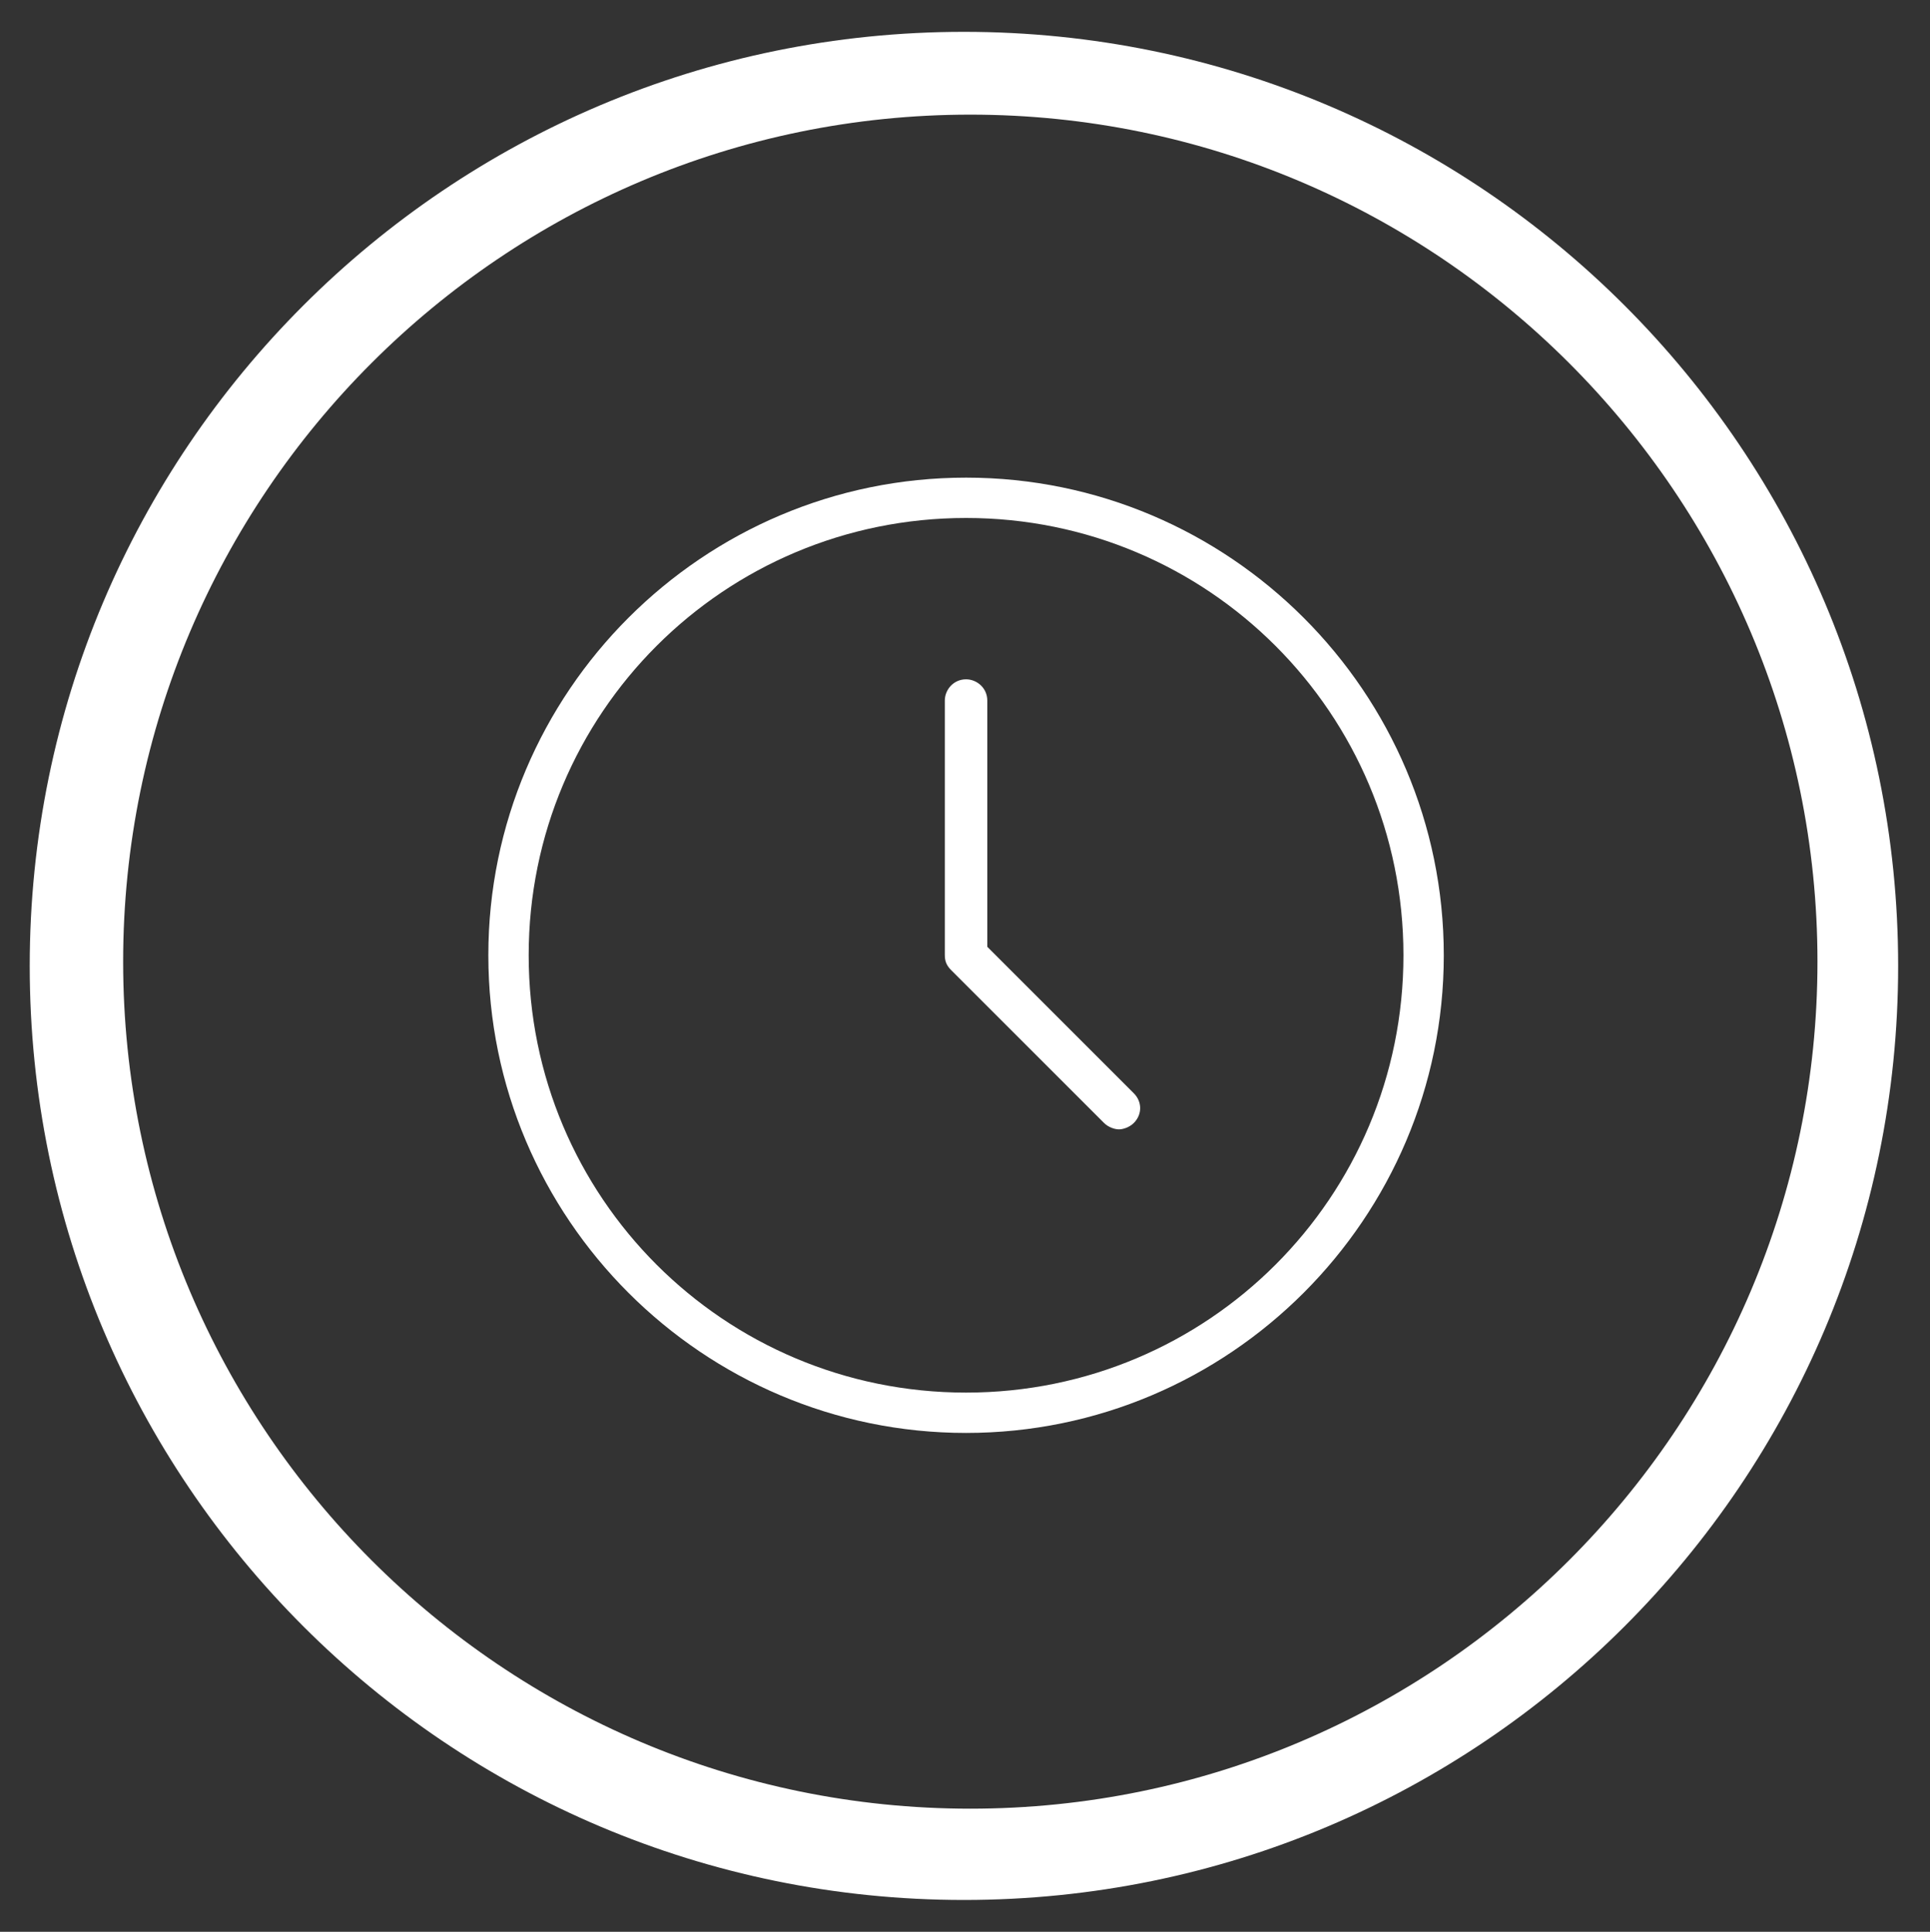
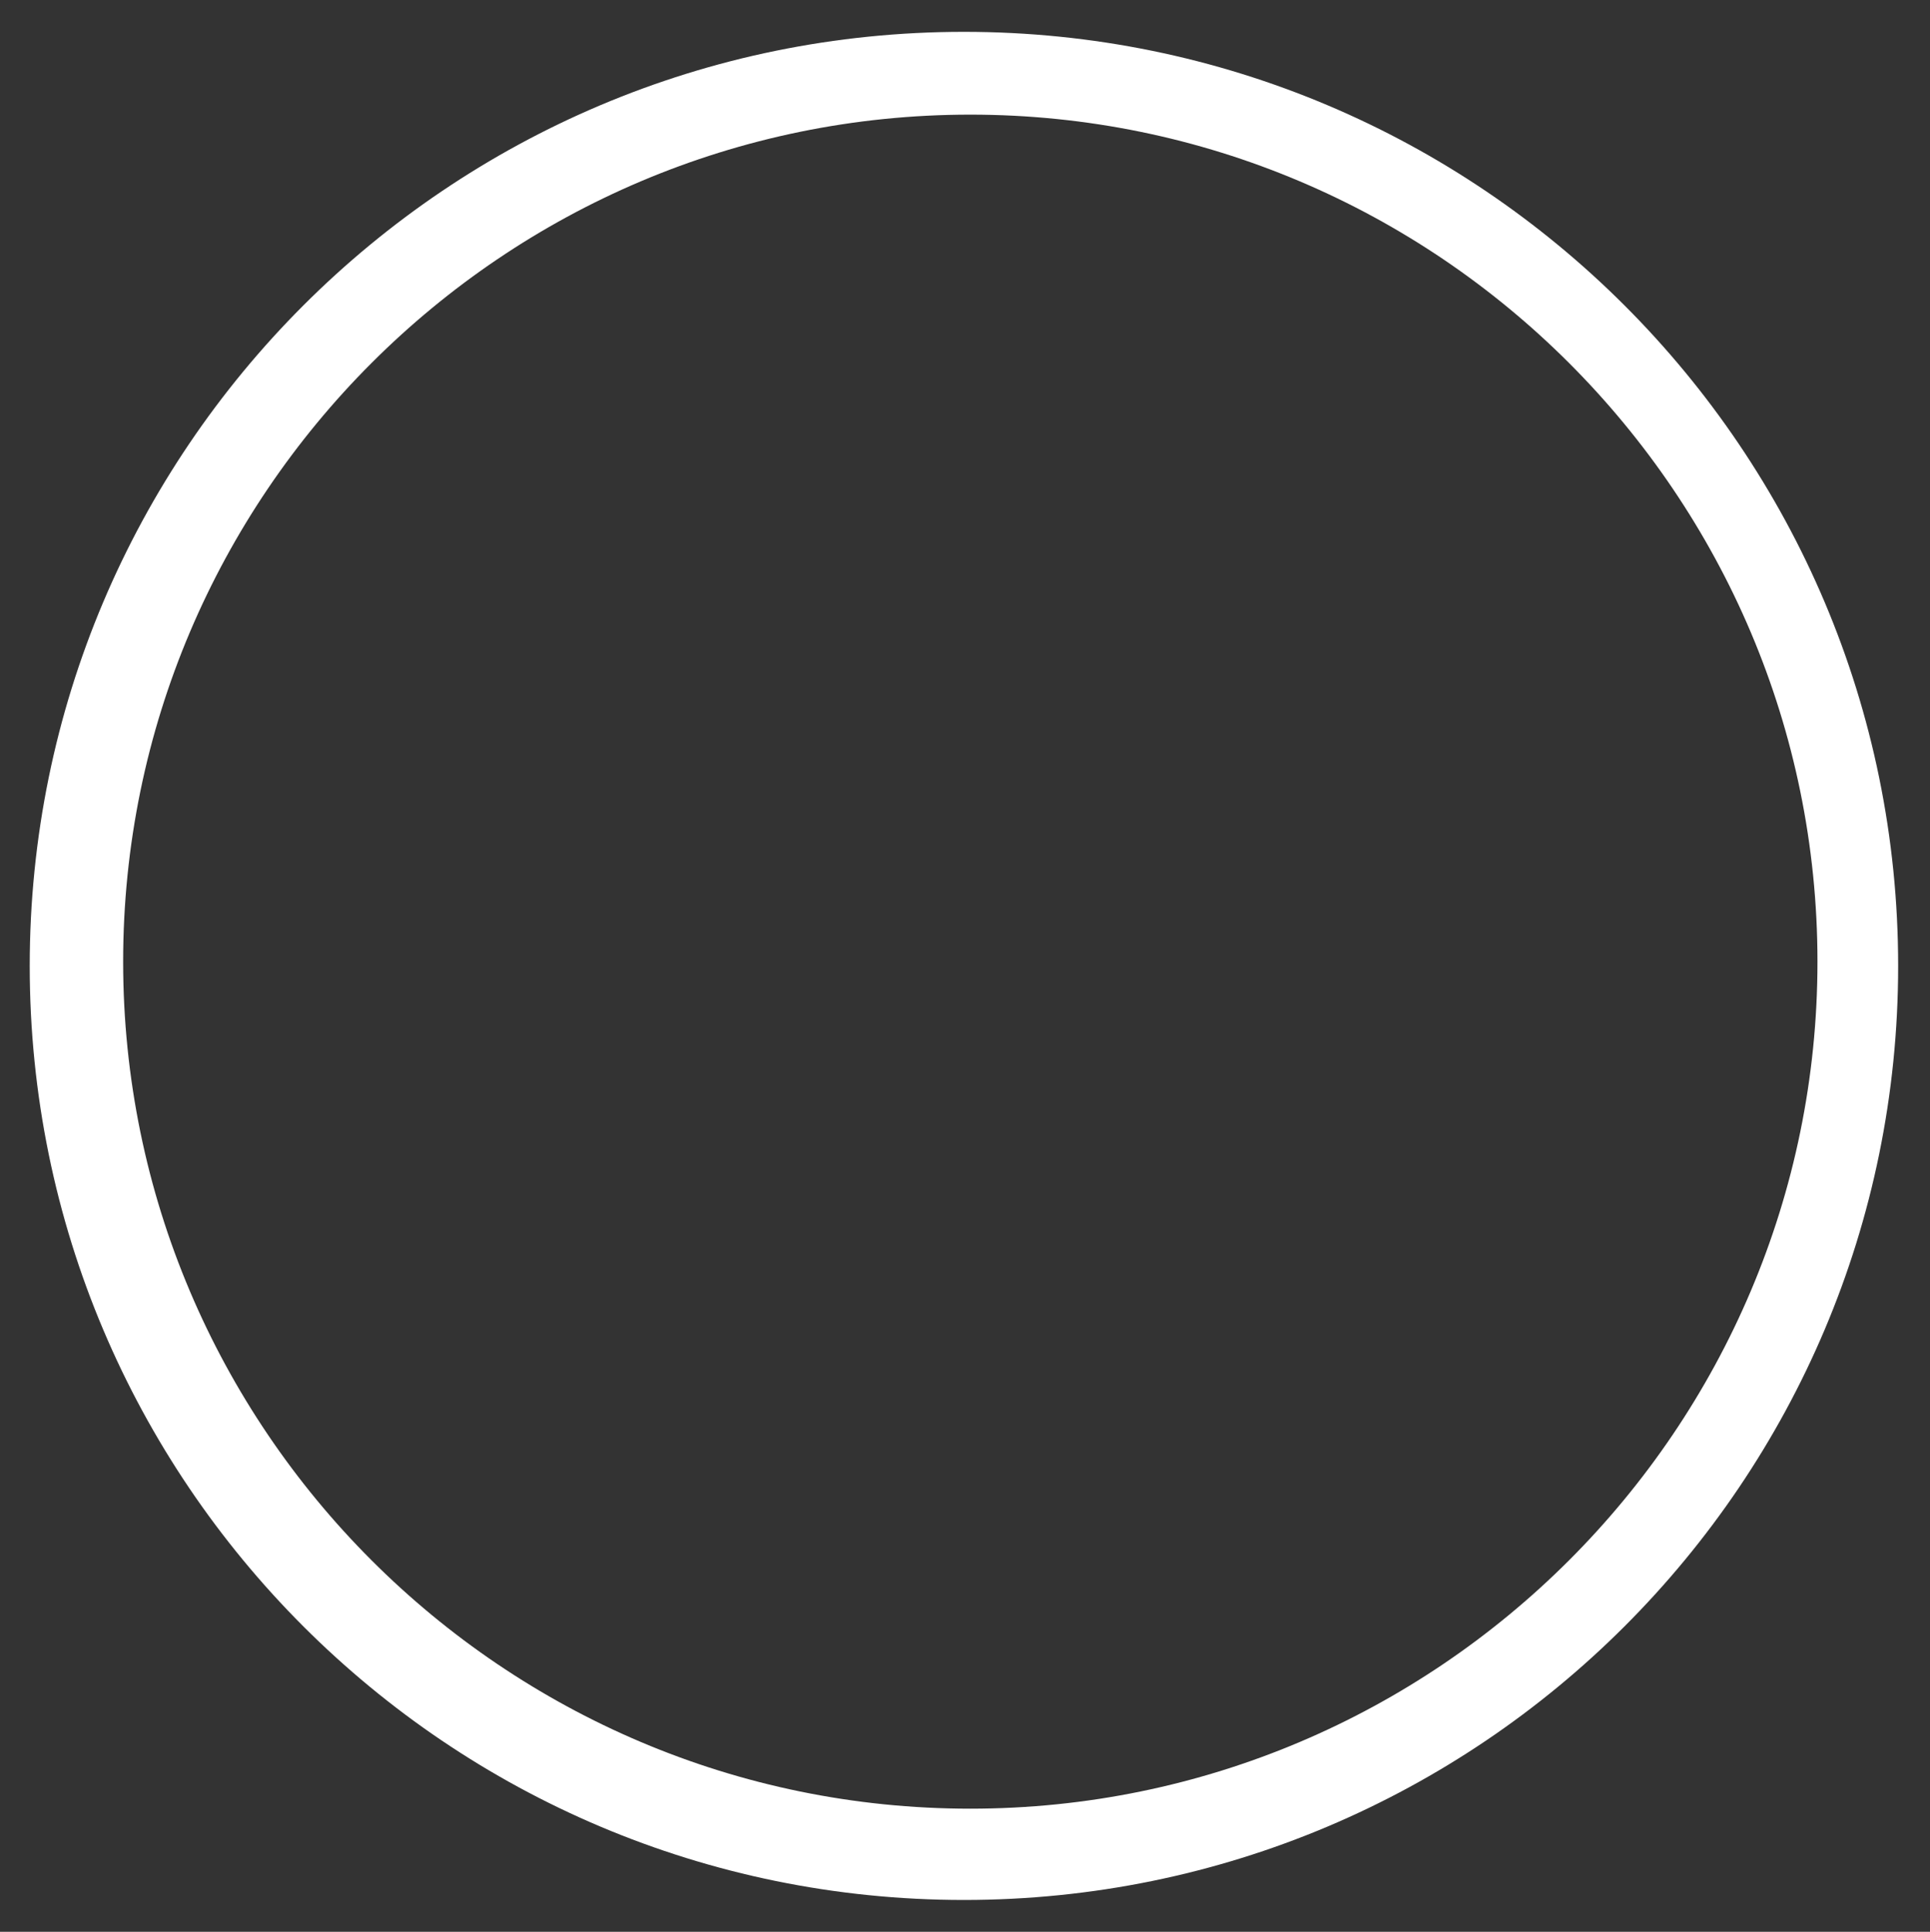
<svg xmlns="http://www.w3.org/2000/svg" version="1.1" id="Layer_1" x="0px" y="0px" viewBox="0 0 90.9 91" style="enable-background:new 0 0 90.9 91;" xml:space="preserve">
  <rect x="0" y="0" width="90.9" height="91" fill="#333333" stroke="none" />
  <style type="text/css">
	.st0{fill:#FFFFFF;}
</style>
  <path class="st0" d="M45.4,1.5c-24.3,0-44,19.7-44,44c0,24.3,19.7,44,44,44c24.3,0,44-19.7,44-44C89.4,21.2,69.7,1.5,45.4,1.5z   M45.7,85.2c-22,0-39.9-17.9-39.9-39.9S23.7,5.4,45.7,5.4s39.9,17.9,39.9,39.9S67.7,85.2,45.7,85.2z" />
-   <path class="st0" d="M45.5,67.5C33.1,67.5,23,57.4,23,45s10.1-22.5,22.5-22.5S68,32.6,68,45S57.9,67.5,45.5,67.5z M45.5,24.4  c-11.4,0-20.6,9.2-20.6,20.6s9.2,20.6,20.6,20.6S66.1,56.4,66.1,45S56.9,24.4,45.5,24.4z" />
-   <path class="st0" d="M52.7,53.2c-0.2,0-0.5-0.1-0.7-0.3l-7.2-7.2c-0.2-0.2-0.3-0.4-0.3-0.7V33c0-0.5,0.4-1,1-1c0.5,0,1,0.4,1,1v11.6  l6.9,6.9c0.4,0.4,0.4,1,0,1.4C53.2,53.1,52.9,53.2,52.7,53.2L52.7,53.2z" />
</svg>